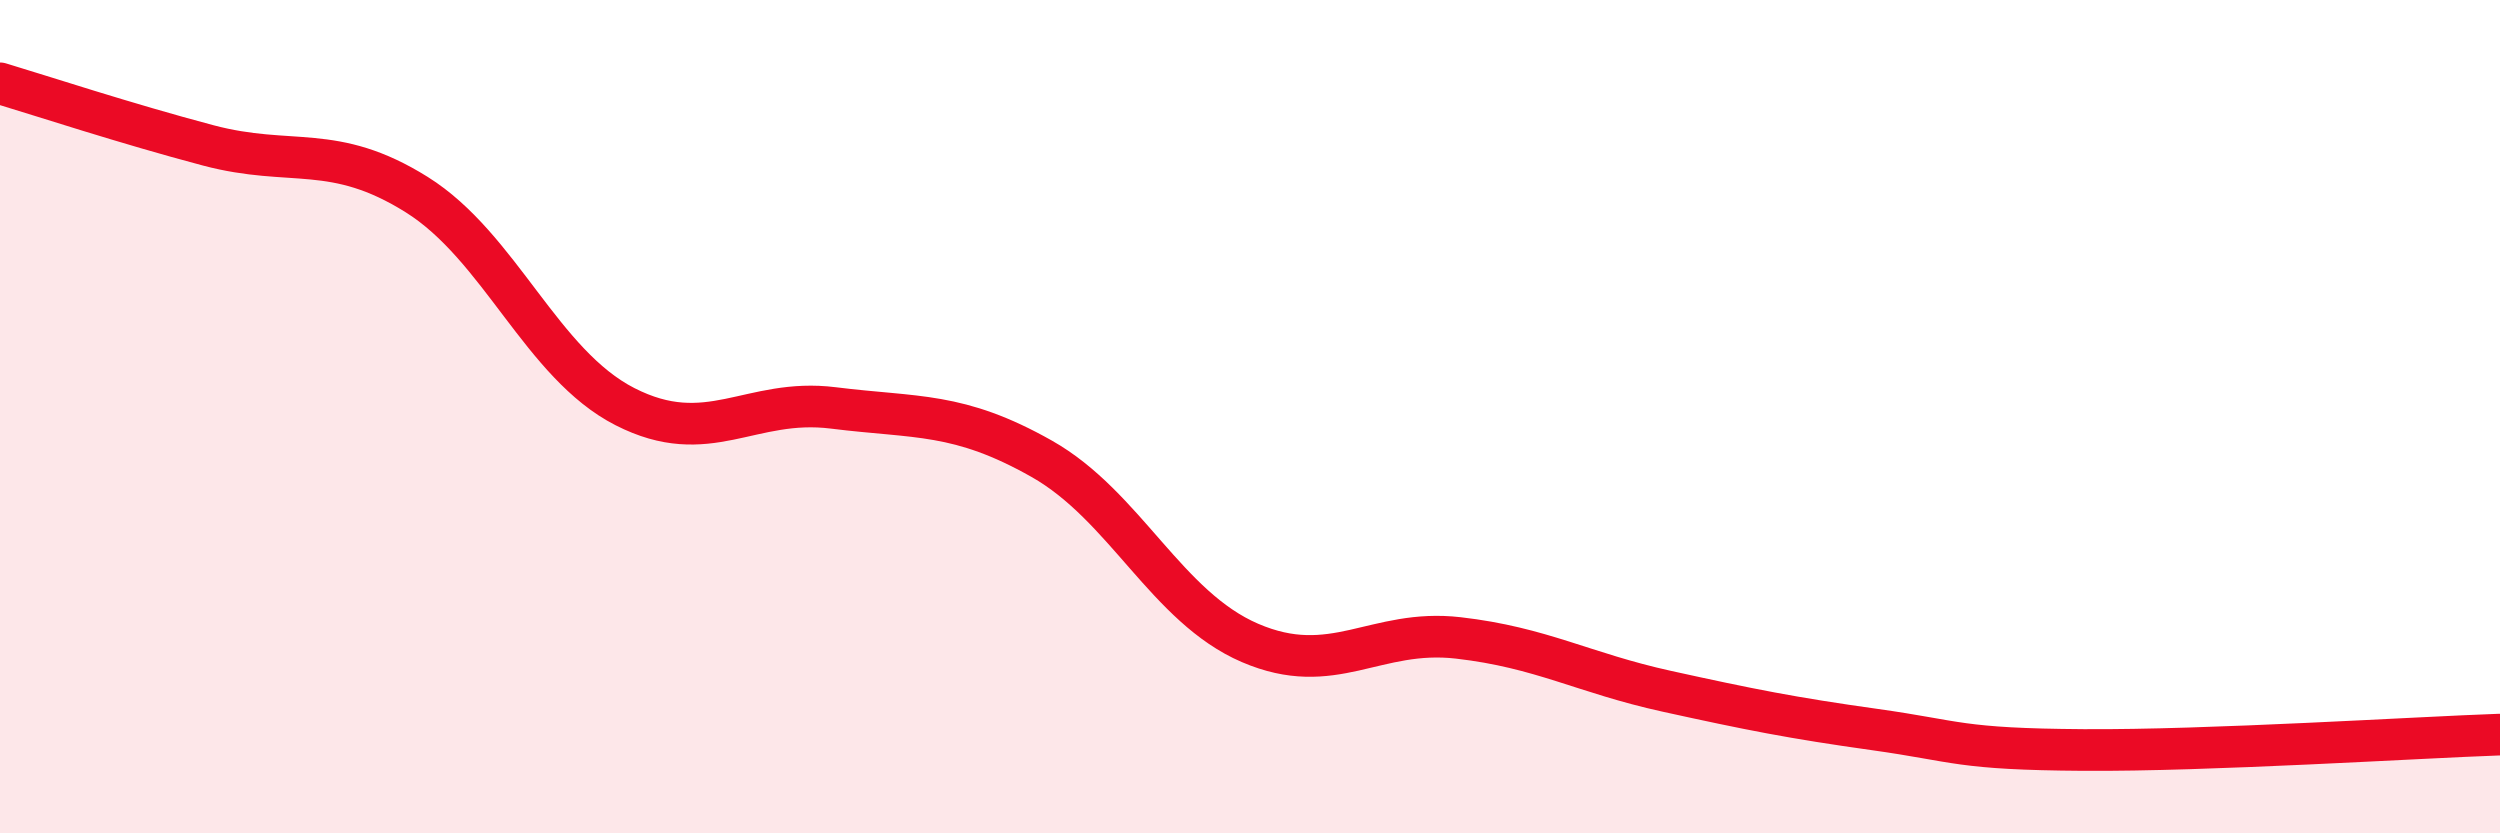
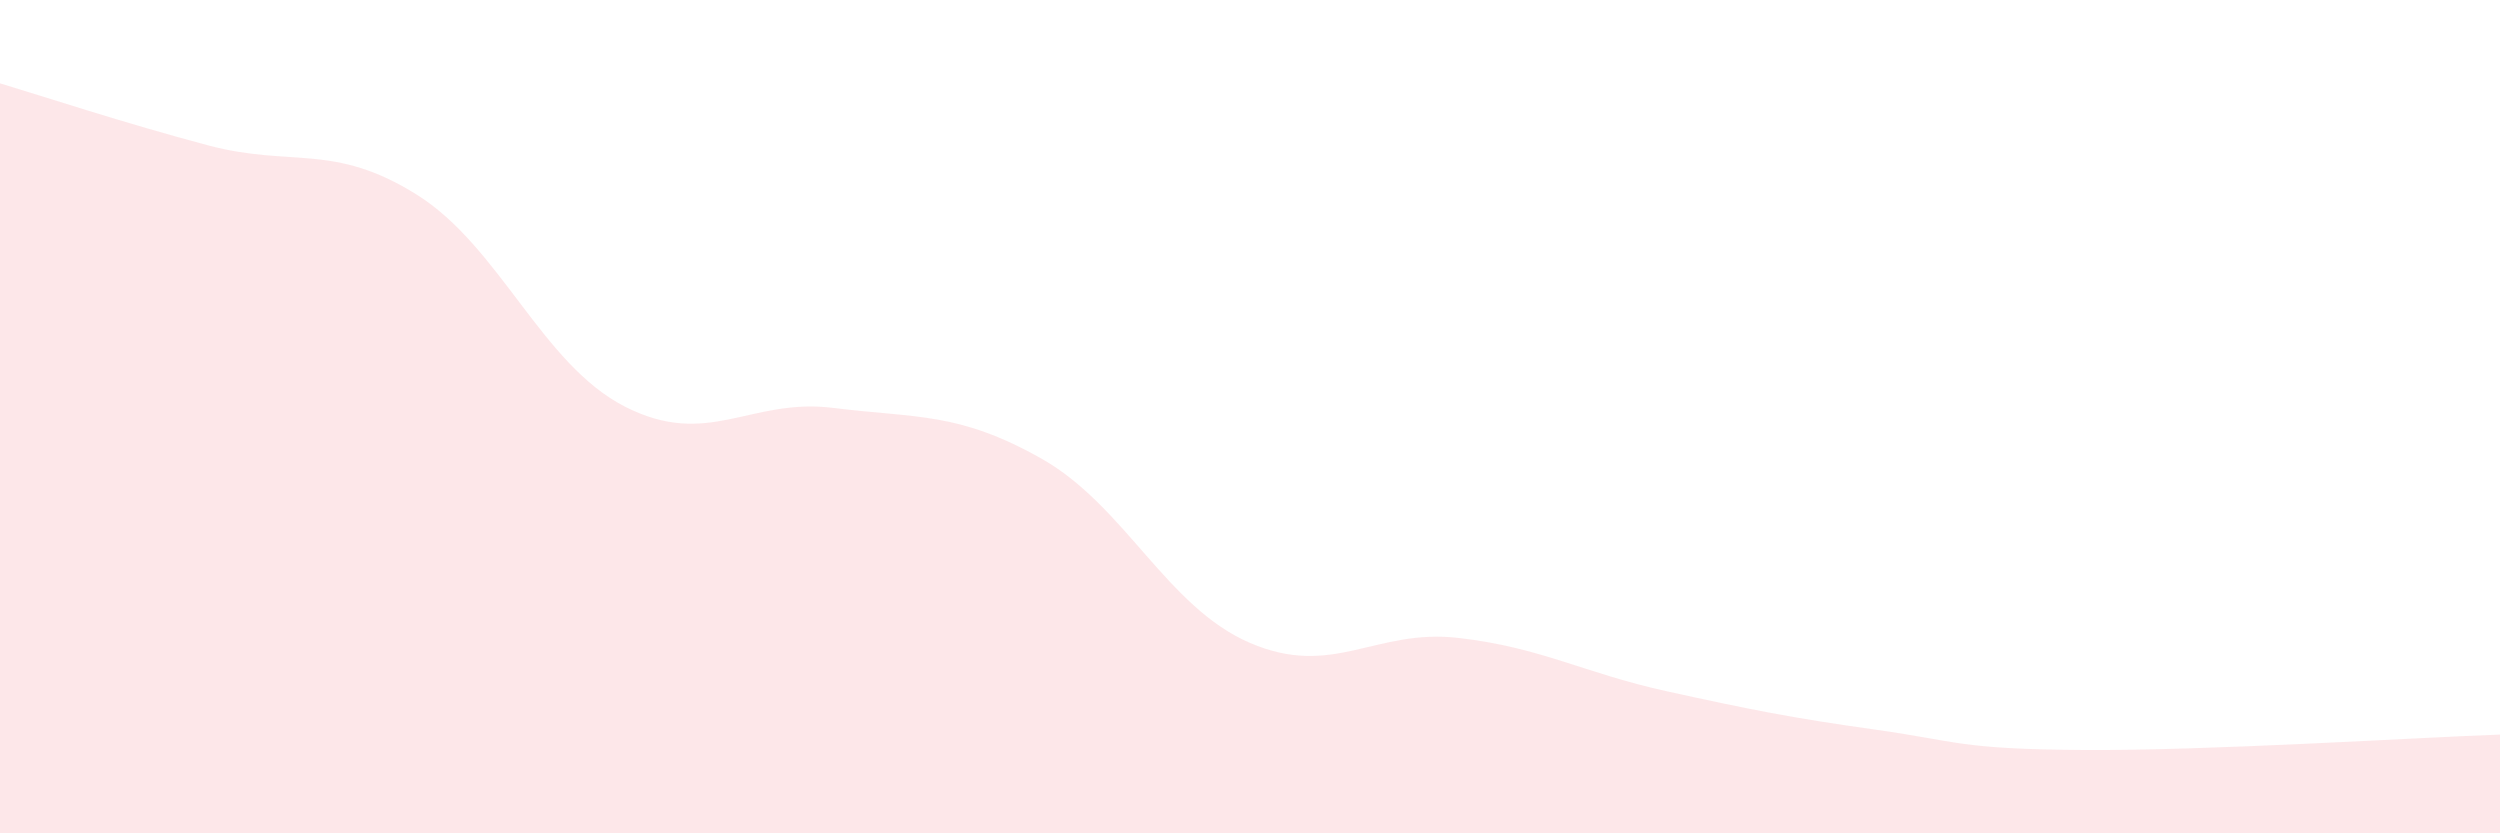
<svg xmlns="http://www.w3.org/2000/svg" width="60" height="20" viewBox="0 0 60 20">
  <path d="M 0,2 C 1,2.3 3,2.96 5,3.49 C 7,4.02 8,3.42 10,4.67 C 12,5.92 13,8.74 15,9.76 C 17,10.78 18,9.54 20,9.79 C 22,10.04 23,9.88 25,11.01 C 27,12.14 28,14.57 30,15.43 C 32,16.29 33,15.08 35,15.31 C 37,15.54 38,16.15 40,16.59 C 42,17.03 43,17.23 45,17.51 C 47,17.79 47,17.98 50,18 C 53,18.02 58,17.7 60,17.63L60 20L0 20Z" fill="#EB0A25" opacity="0.1" stroke-linecap="round" stroke-linejoin="round" />
-   <path d="M 0,2 C 1,2.3 3,2.96 5,3.49 C 7,4.02 8,3.42 10,4.67 C 12,5.92 13,8.74 15,9.76 C 17,10.78 18,9.54 20,9.79 C 22,10.04 23,9.88 25,11.01 C 27,12.14 28,14.57 30,15.43 C 32,16.29 33,15.08 35,15.31 C 37,15.54 38,16.15 40,16.59 C 42,17.03 43,17.23 45,17.51 C 47,17.79 47,17.98 50,18 C 53,18.02 58,17.7 60,17.63" stroke="#EB0A25" stroke-width="1" fill="none" stroke-linecap="round" stroke-linejoin="round" />
</svg>